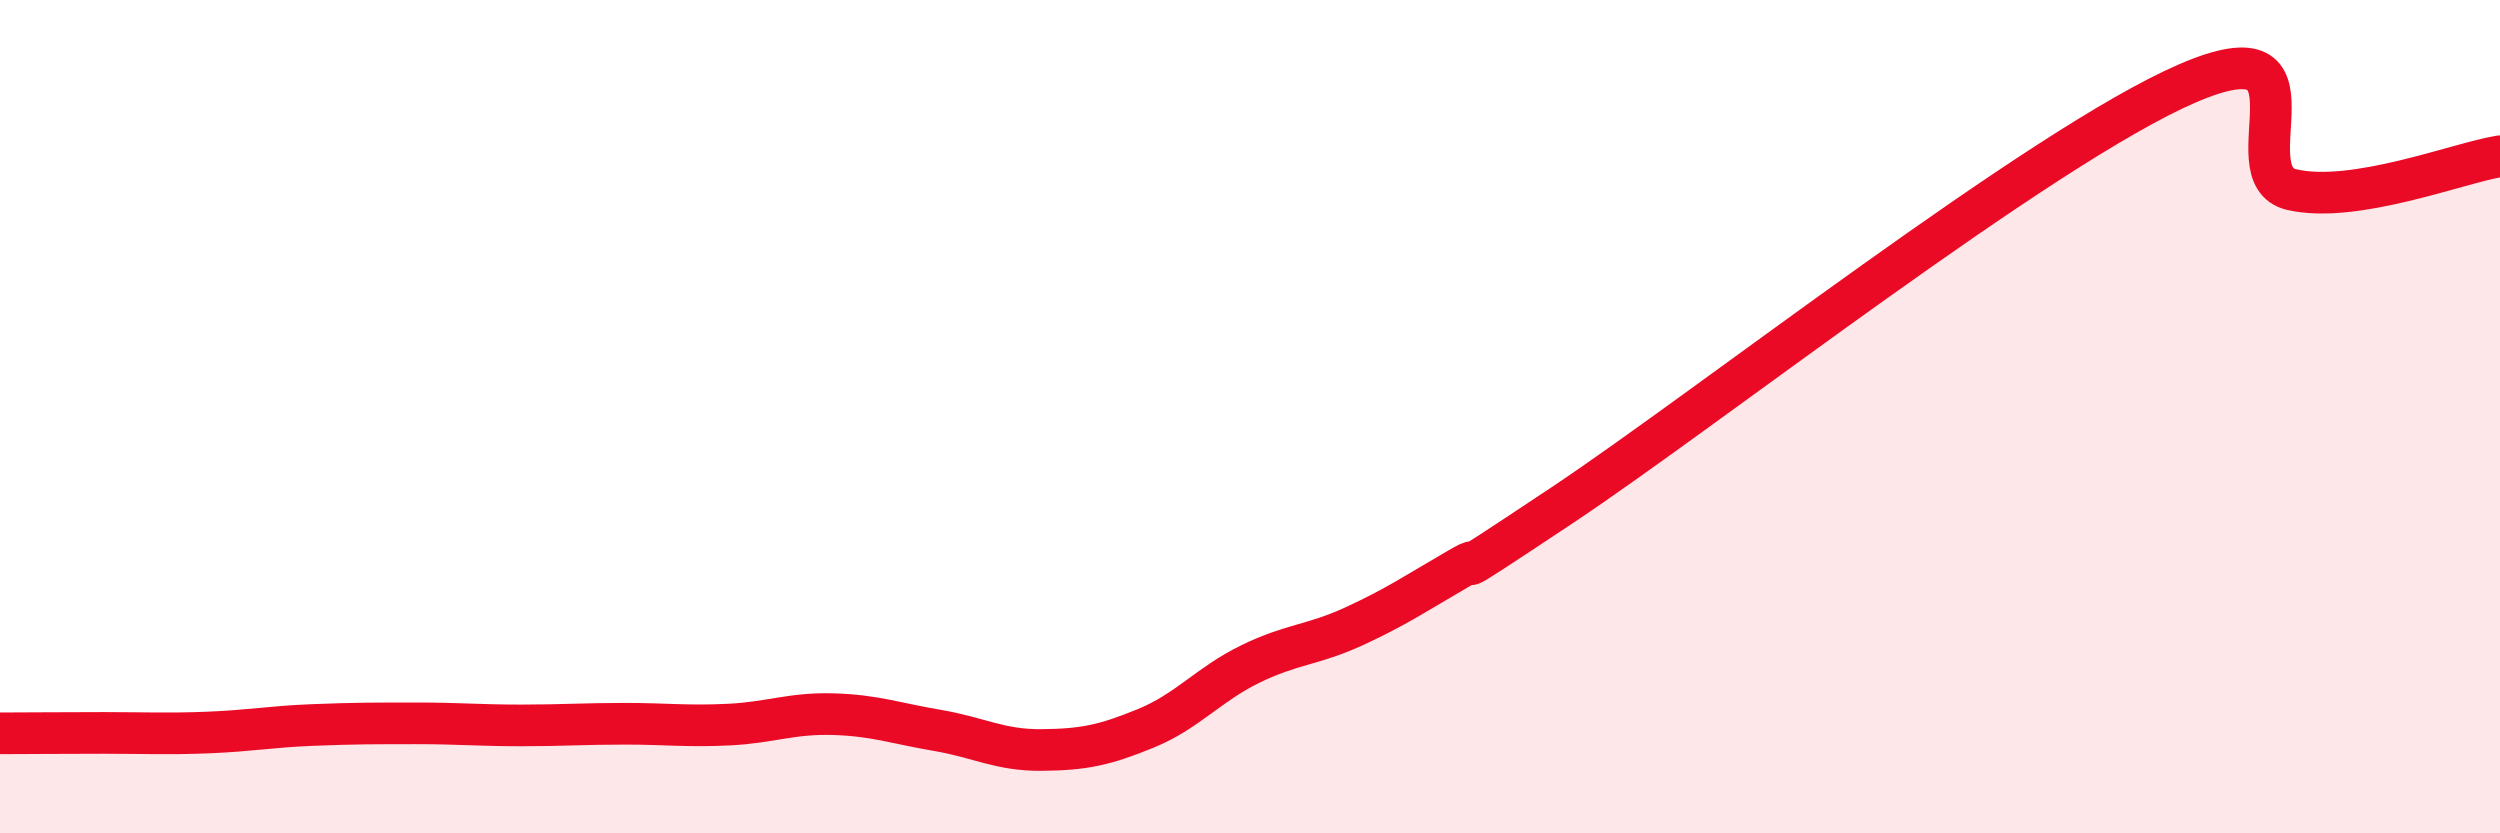
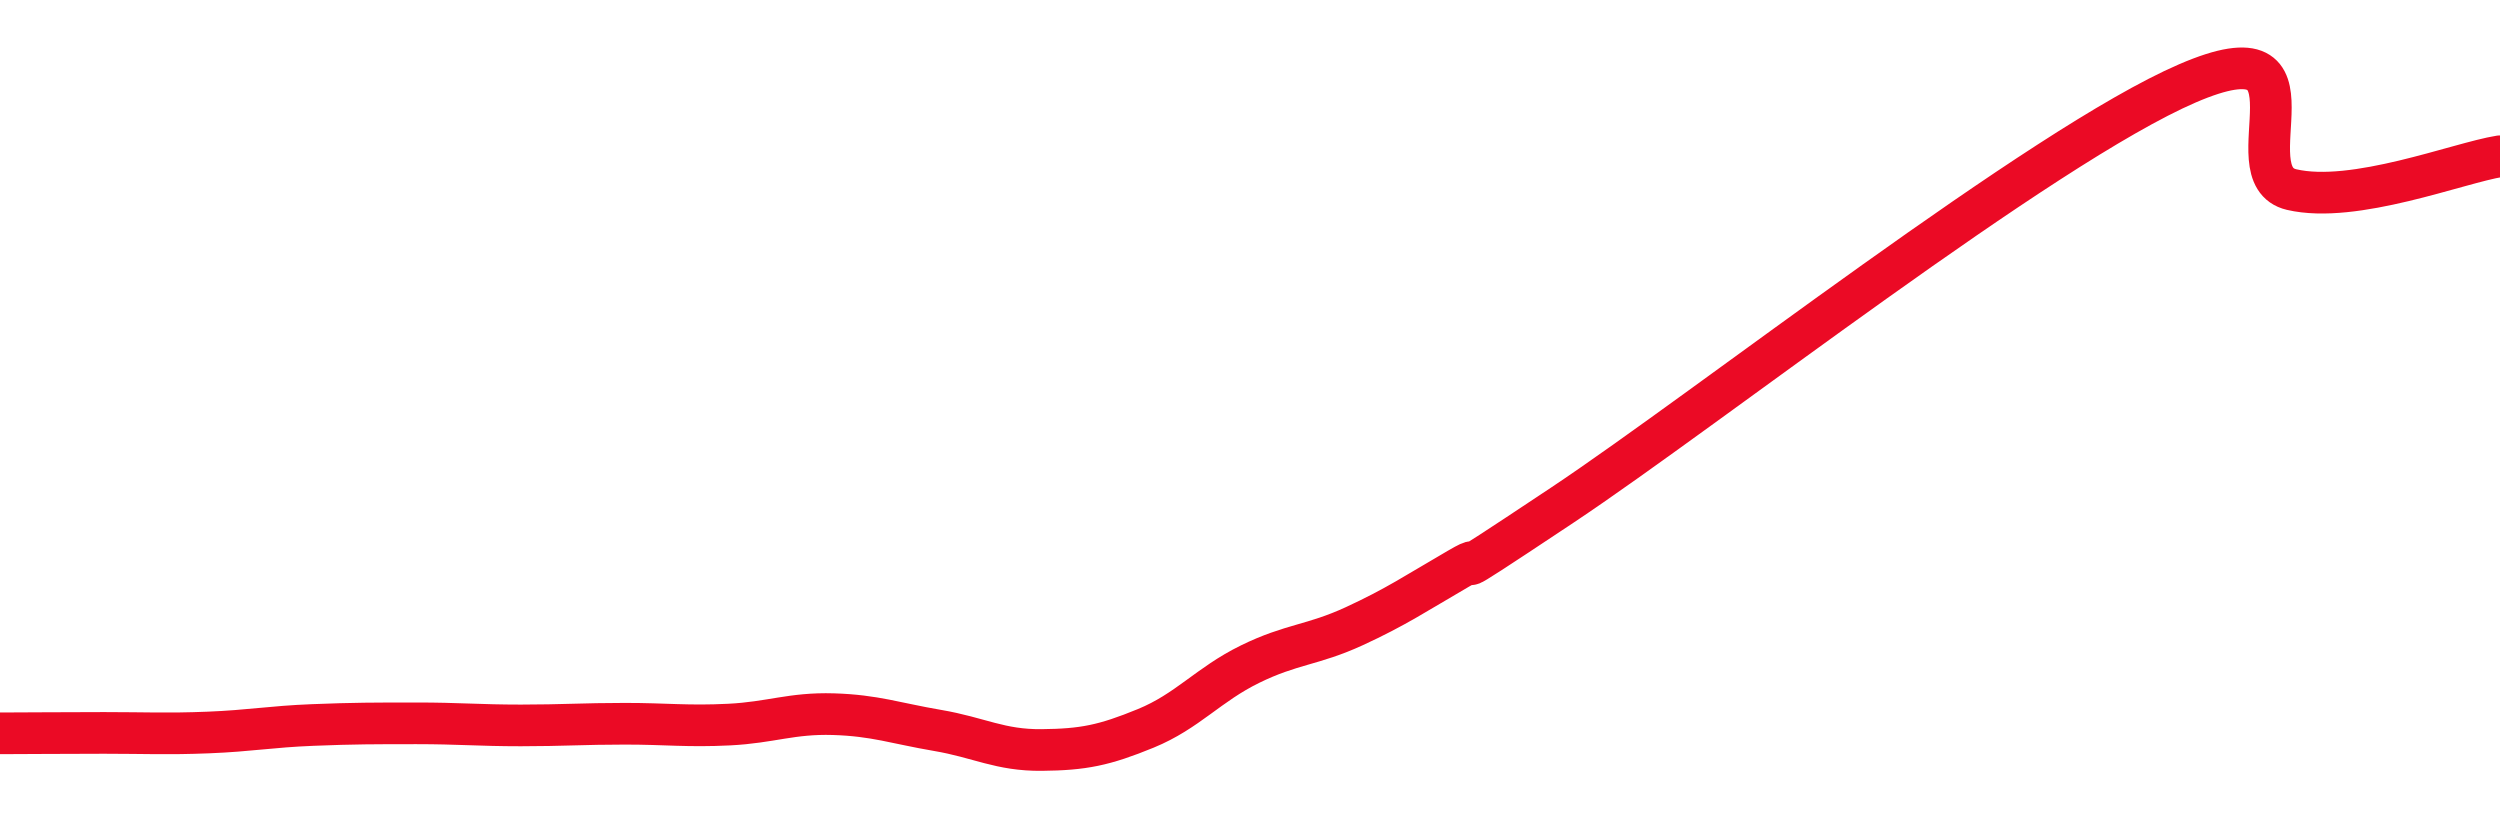
<svg xmlns="http://www.w3.org/2000/svg" width="60" height="20" viewBox="0 0 60 20">
-   <path d="M 0,17.6 C 0.5,17.6 1.5,17.59 2.5,17.59 C 3.5,17.59 4,17.62 5,17.58 C 6,17.54 6.5,17.44 7.5,17.4 C 8.5,17.36 9,17.36 10,17.36 C 11,17.36 11.5,17.41 12.5,17.41 C 13.5,17.41 14,17.37 15,17.37 C 16,17.37 16.5,17.44 17.5,17.39 C 18.5,17.34 19,17.11 20,17.14 C 21,17.17 21.5,17.36 22.5,17.53 C 23.5,17.7 24,18.01 25,18 C 26,17.99 26.5,17.89 27.5,17.48 C 28.5,17.07 29,16.43 30,15.94 C 31,15.45 31.5,15.49 32.5,15.03 C 33.5,14.57 34,14.23 35,13.65 C 36,13.07 34,14.45 37.5,12.12 C 41,9.79 49,3.51 52.5,2 C 56,0.49 53.5,4.2 55,4.55 C 56.5,4.9 59,3.91 60,3.75L60 20L0 20Z" fill="#EB0A25" opacity="0.1" stroke-linecap="round" stroke-linejoin="round" />
  <path d="M 0,17.6 C 0.5,17.6 1.5,17.59 2.5,17.59 C 3.5,17.59 4,17.62 5,17.58 C 6,17.54 6.5,17.44 7.5,17.4 C 8.5,17.36 9,17.36 10,17.36 C 11,17.36 11.5,17.41 12.5,17.41 C 13.5,17.41 14,17.37 15,17.37 C 16,17.37 16.5,17.44 17.5,17.39 C 18.5,17.34 19,17.11 20,17.14 C 21,17.17 21.5,17.36 22.5,17.53 C 23.5,17.7 24,18.01 25,18 C 26,17.99 26.5,17.89 27.5,17.48 C 28.5,17.07 29,16.43 30,15.94 C 31,15.45 31.5,15.49 32.5,15.03 C 33.5,14.57 34,14.23 35,13.65 C 36,13.07 34,14.45 37.5,12.12 C 41,9.79 49,3.51 52.5,2 C 56,0.49 53.5,4.2 55,4.55 C 56.5,4.9 59,3.91 60,3.75" stroke="#EB0A25" stroke-width="1" fill="none" stroke-linecap="round" stroke-linejoin="round" />
</svg>